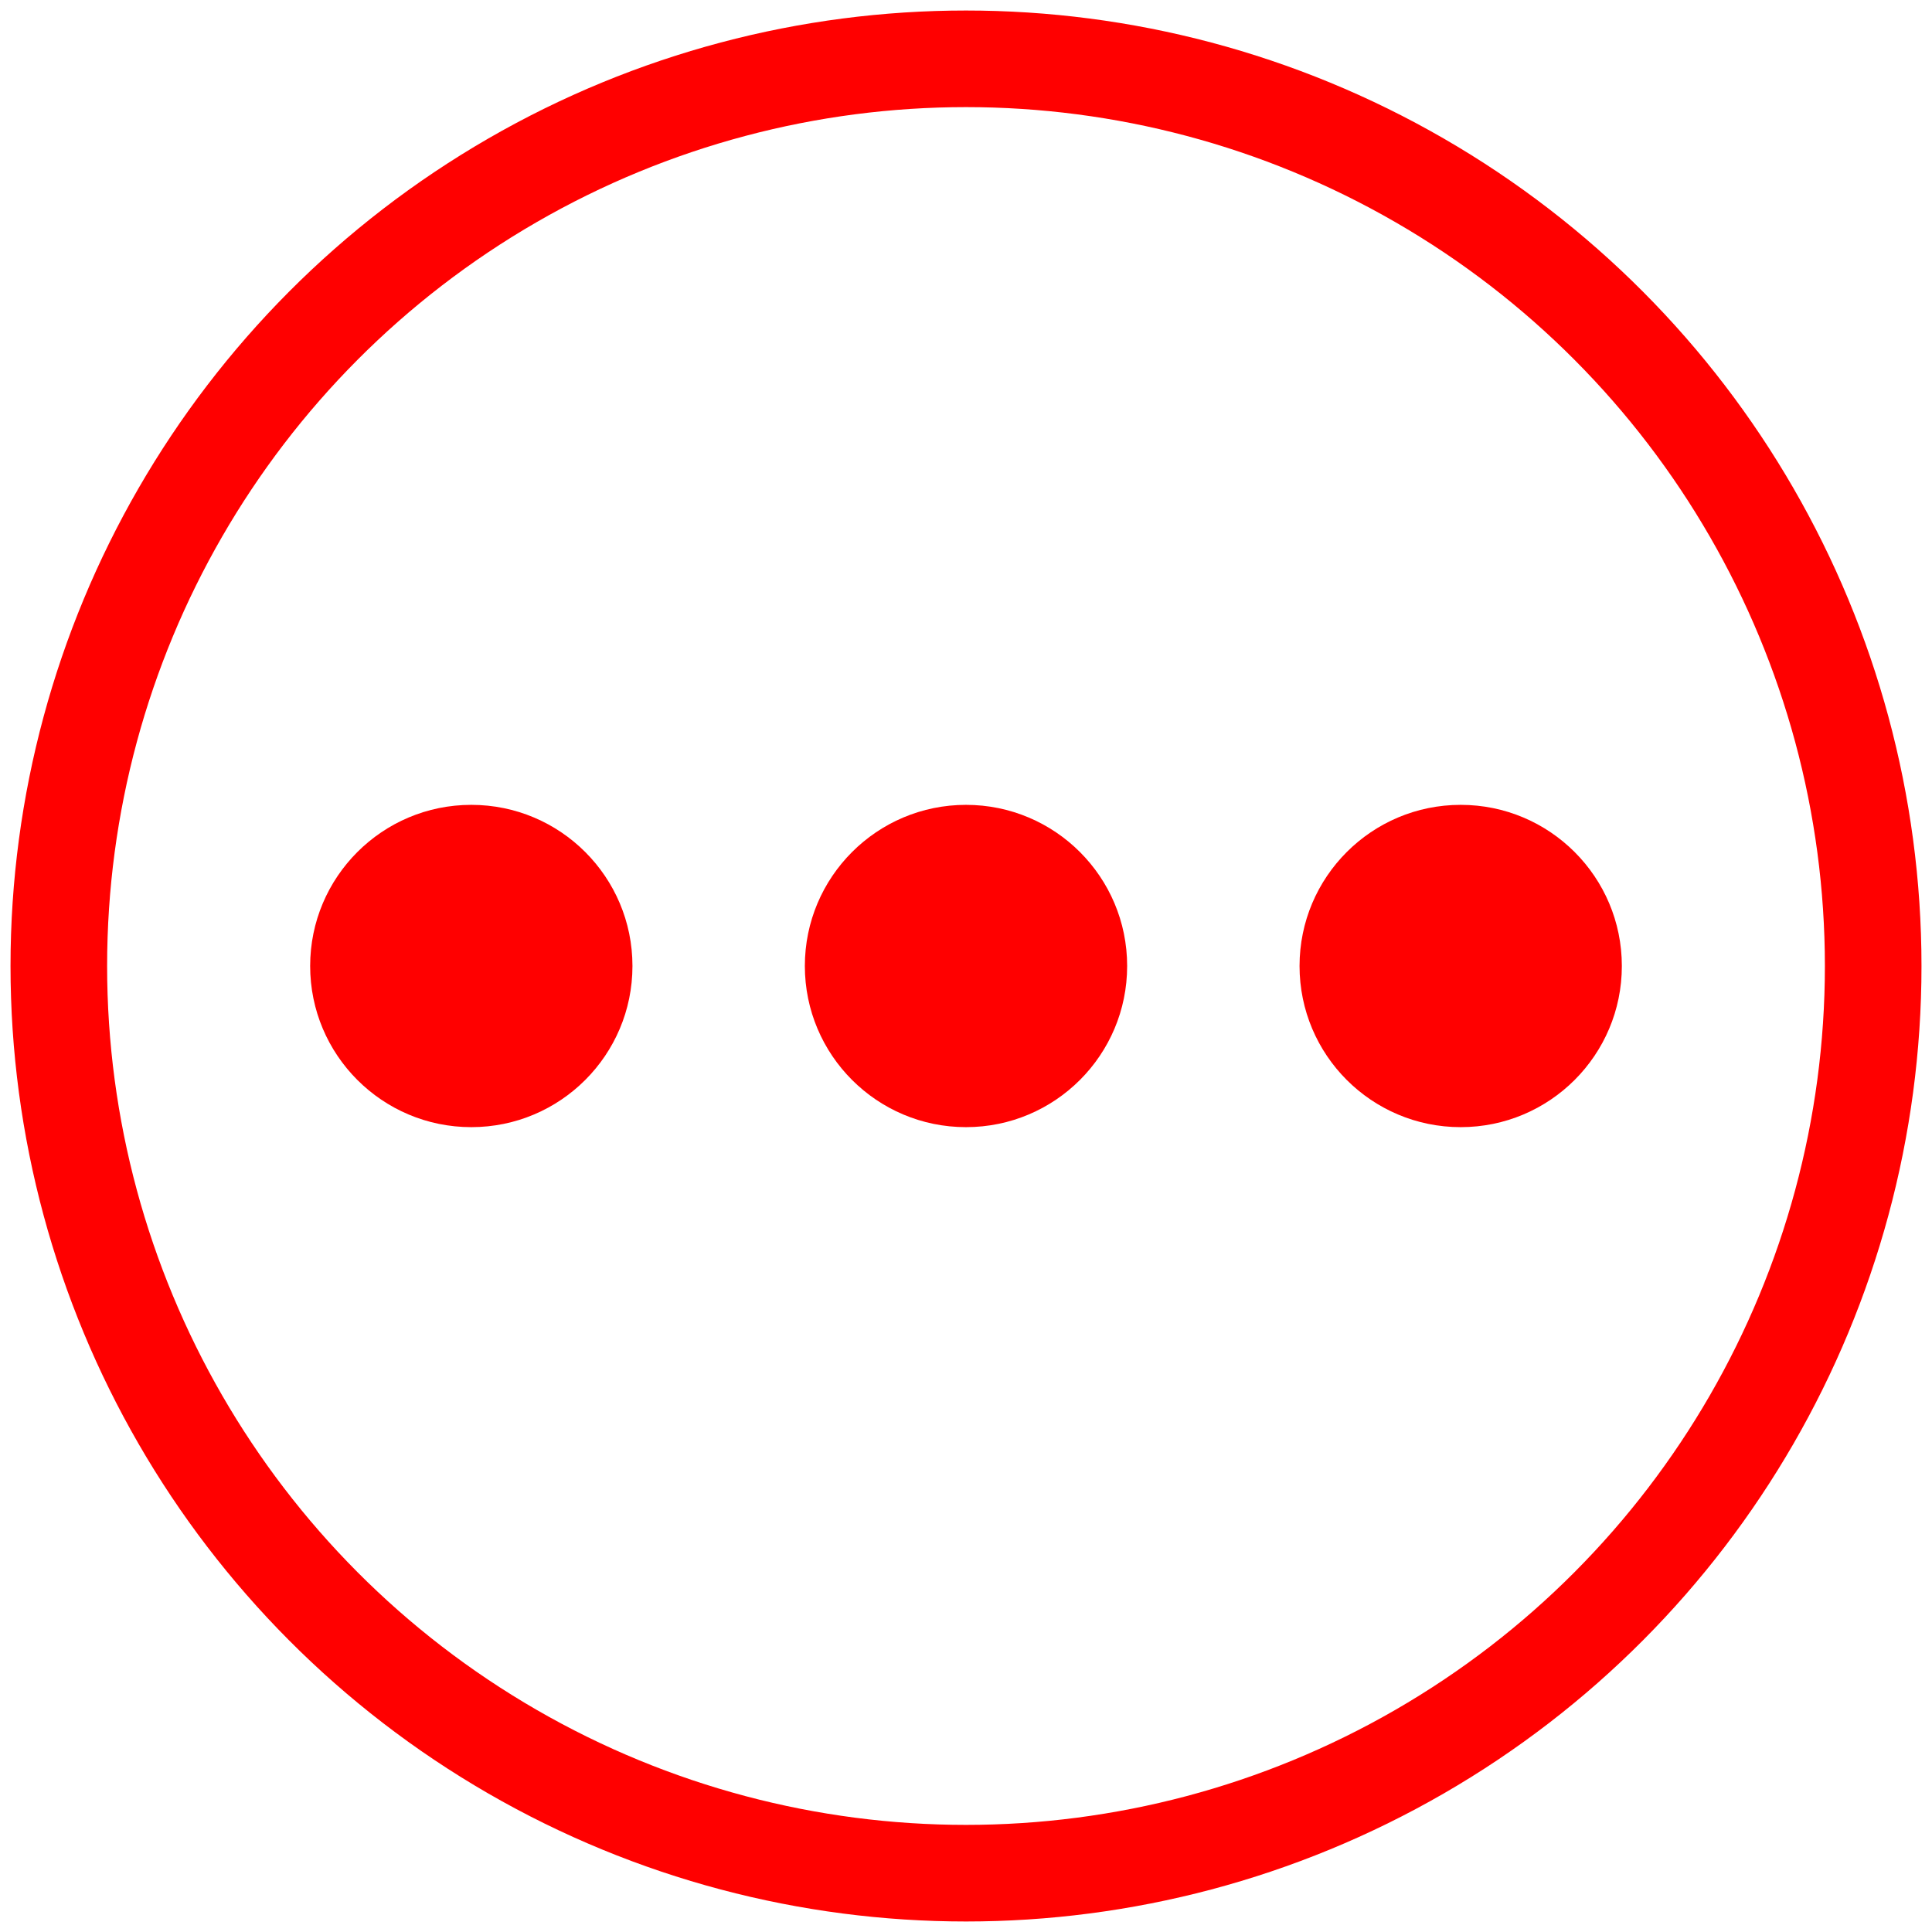
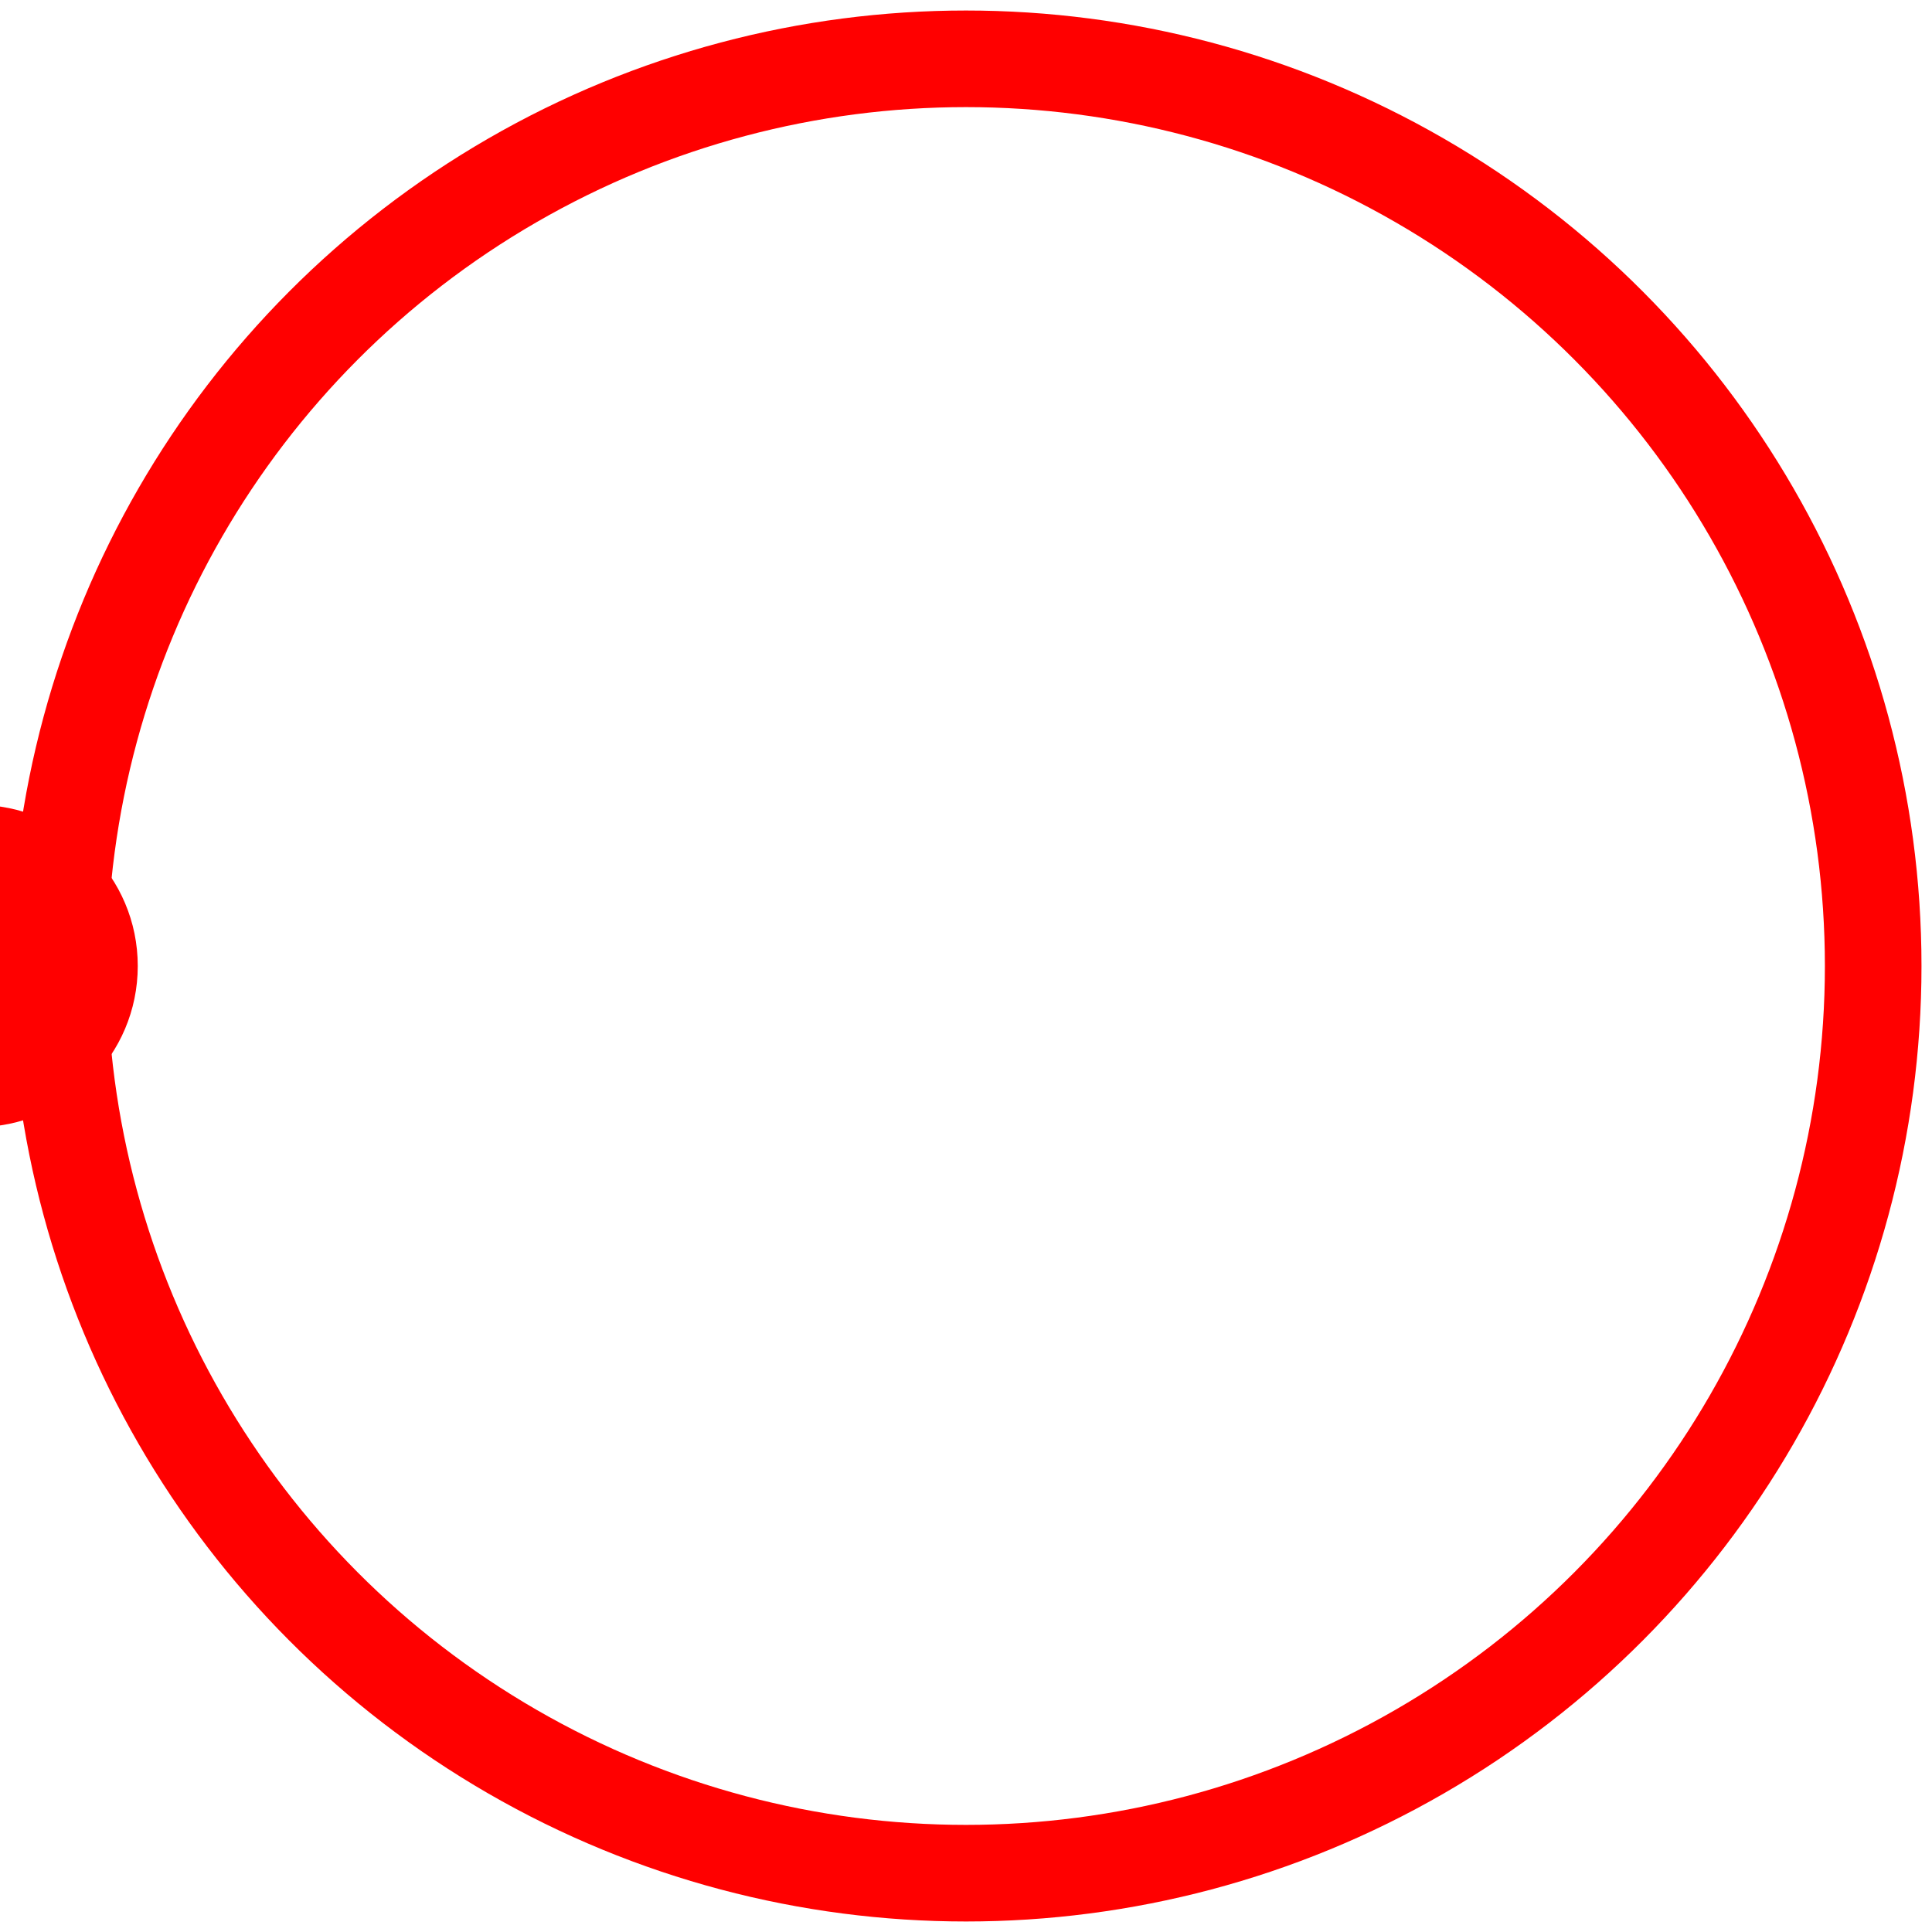
<svg xmlns="http://www.w3.org/2000/svg" xml:space="preserve" width="3.333in" height="3.333in" version="1.1" style="shape-rendering:geometricPrecision; text-rendering:geometricPrecision; image-rendering:optimizeQuality; fill-rule:evenodd; clip-rule:evenodd" viewBox="0 0 3333.33 3333.33">
  <defs>
    <style type="text/css">
   
    .str0 {stroke:red;stroke-width:166.67;stroke-linecap:round;stroke-linejoin:round;stroke-miterlimit:2.613}
    .fil0 {fill:none}
    .fil1 {fill:red}
   
  </style>
  </defs>
  <g id="Layer_x0020_1">
-     <rect class="fil0" x="-0" y="-0.01" width="3333.33" height="3333.33" />
    <g id="_2192582967024">
      <circle class="fil0 str0" cx="1666.67" cy="1666.67" r="1565.19" />
    </g>
-     <path class="fil1" d="M813.15 1388.63c153.56,0 278.04,124.48 278.04,278.03 0,153.56 -124.48,278.04 -278.04,278.04 -153.55,0 -278.03,-124.48 -278.03,-278.04 0,-153.55 124.48,-278.03 278.03,-278.03zm1707.02 0c153.56,0 278.04,124.48 278.04,278.03 0,153.56 -124.48,278.04 -278.04,278.04 -153.55,0 -278.03,-124.48 -278.03,-278.04 0,-153.55 124.48,-278.03 278.03,-278.03zm-853.51 0c153.56,0 278.04,124.48 278.04,278.03 0,153.56 -124.48,278.04 -278.04,278.04 -153.55,0 -278.03,-124.48 -278.03,-278.04 0,-153.55 124.48,-278.03 278.03,-278.03z" />
+     <path class="fil1" d="M813.15 1388.63c153.56,0 278.04,124.48 278.04,278.03 0,153.56 -124.48,278.04 -278.04,278.04 -153.55,0 -278.03,-124.48 -278.03,-278.04 0,-153.55 124.48,-278.03 278.03,-278.03zc153.56,0 278.04,124.48 278.04,278.03 0,153.56 -124.48,278.04 -278.04,278.04 -153.55,0 -278.03,-124.48 -278.03,-278.04 0,-153.55 124.48,-278.03 278.03,-278.03zm-853.51 0c153.56,0 278.04,124.48 278.04,278.03 0,153.56 -124.48,278.04 -278.04,278.04 -153.55,0 -278.03,-124.48 -278.03,-278.04 0,-153.55 124.48,-278.03 278.03,-278.03z" />
  </g>
</svg>